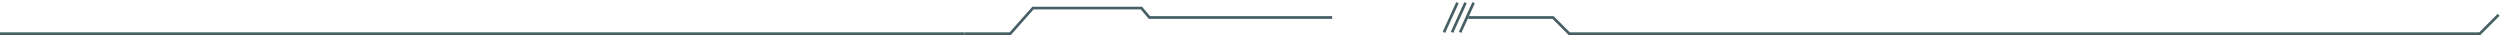
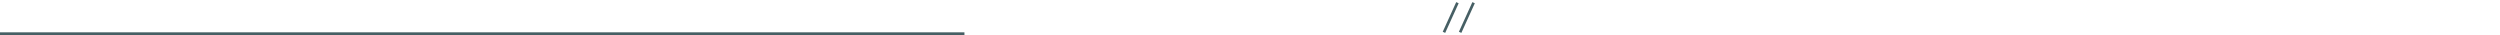
<svg xmlns="http://www.w3.org/2000/svg" width="928" height="13" viewBox="0 0 928 13" fill="none">
-   <path d="M545 6.5L576.5 6.5L582.5 12.5L920.5 12.5L927.5 5.5" stroke="#465F64" />
  <path d="M541 1L536 12" stroke="#465F64" />
-   <path d="M544 1L539 12" stroke="#465F64" />
  <path d="M547 1L542 12" stroke="#465F64" />
  <path d="M0 12.5L358 12.5" stroke="#465F64" />
-   <path d="M494.5 6.5H426.667L423.7 3H383.432L375 12.5H358" stroke="#465F64" />
</svg>